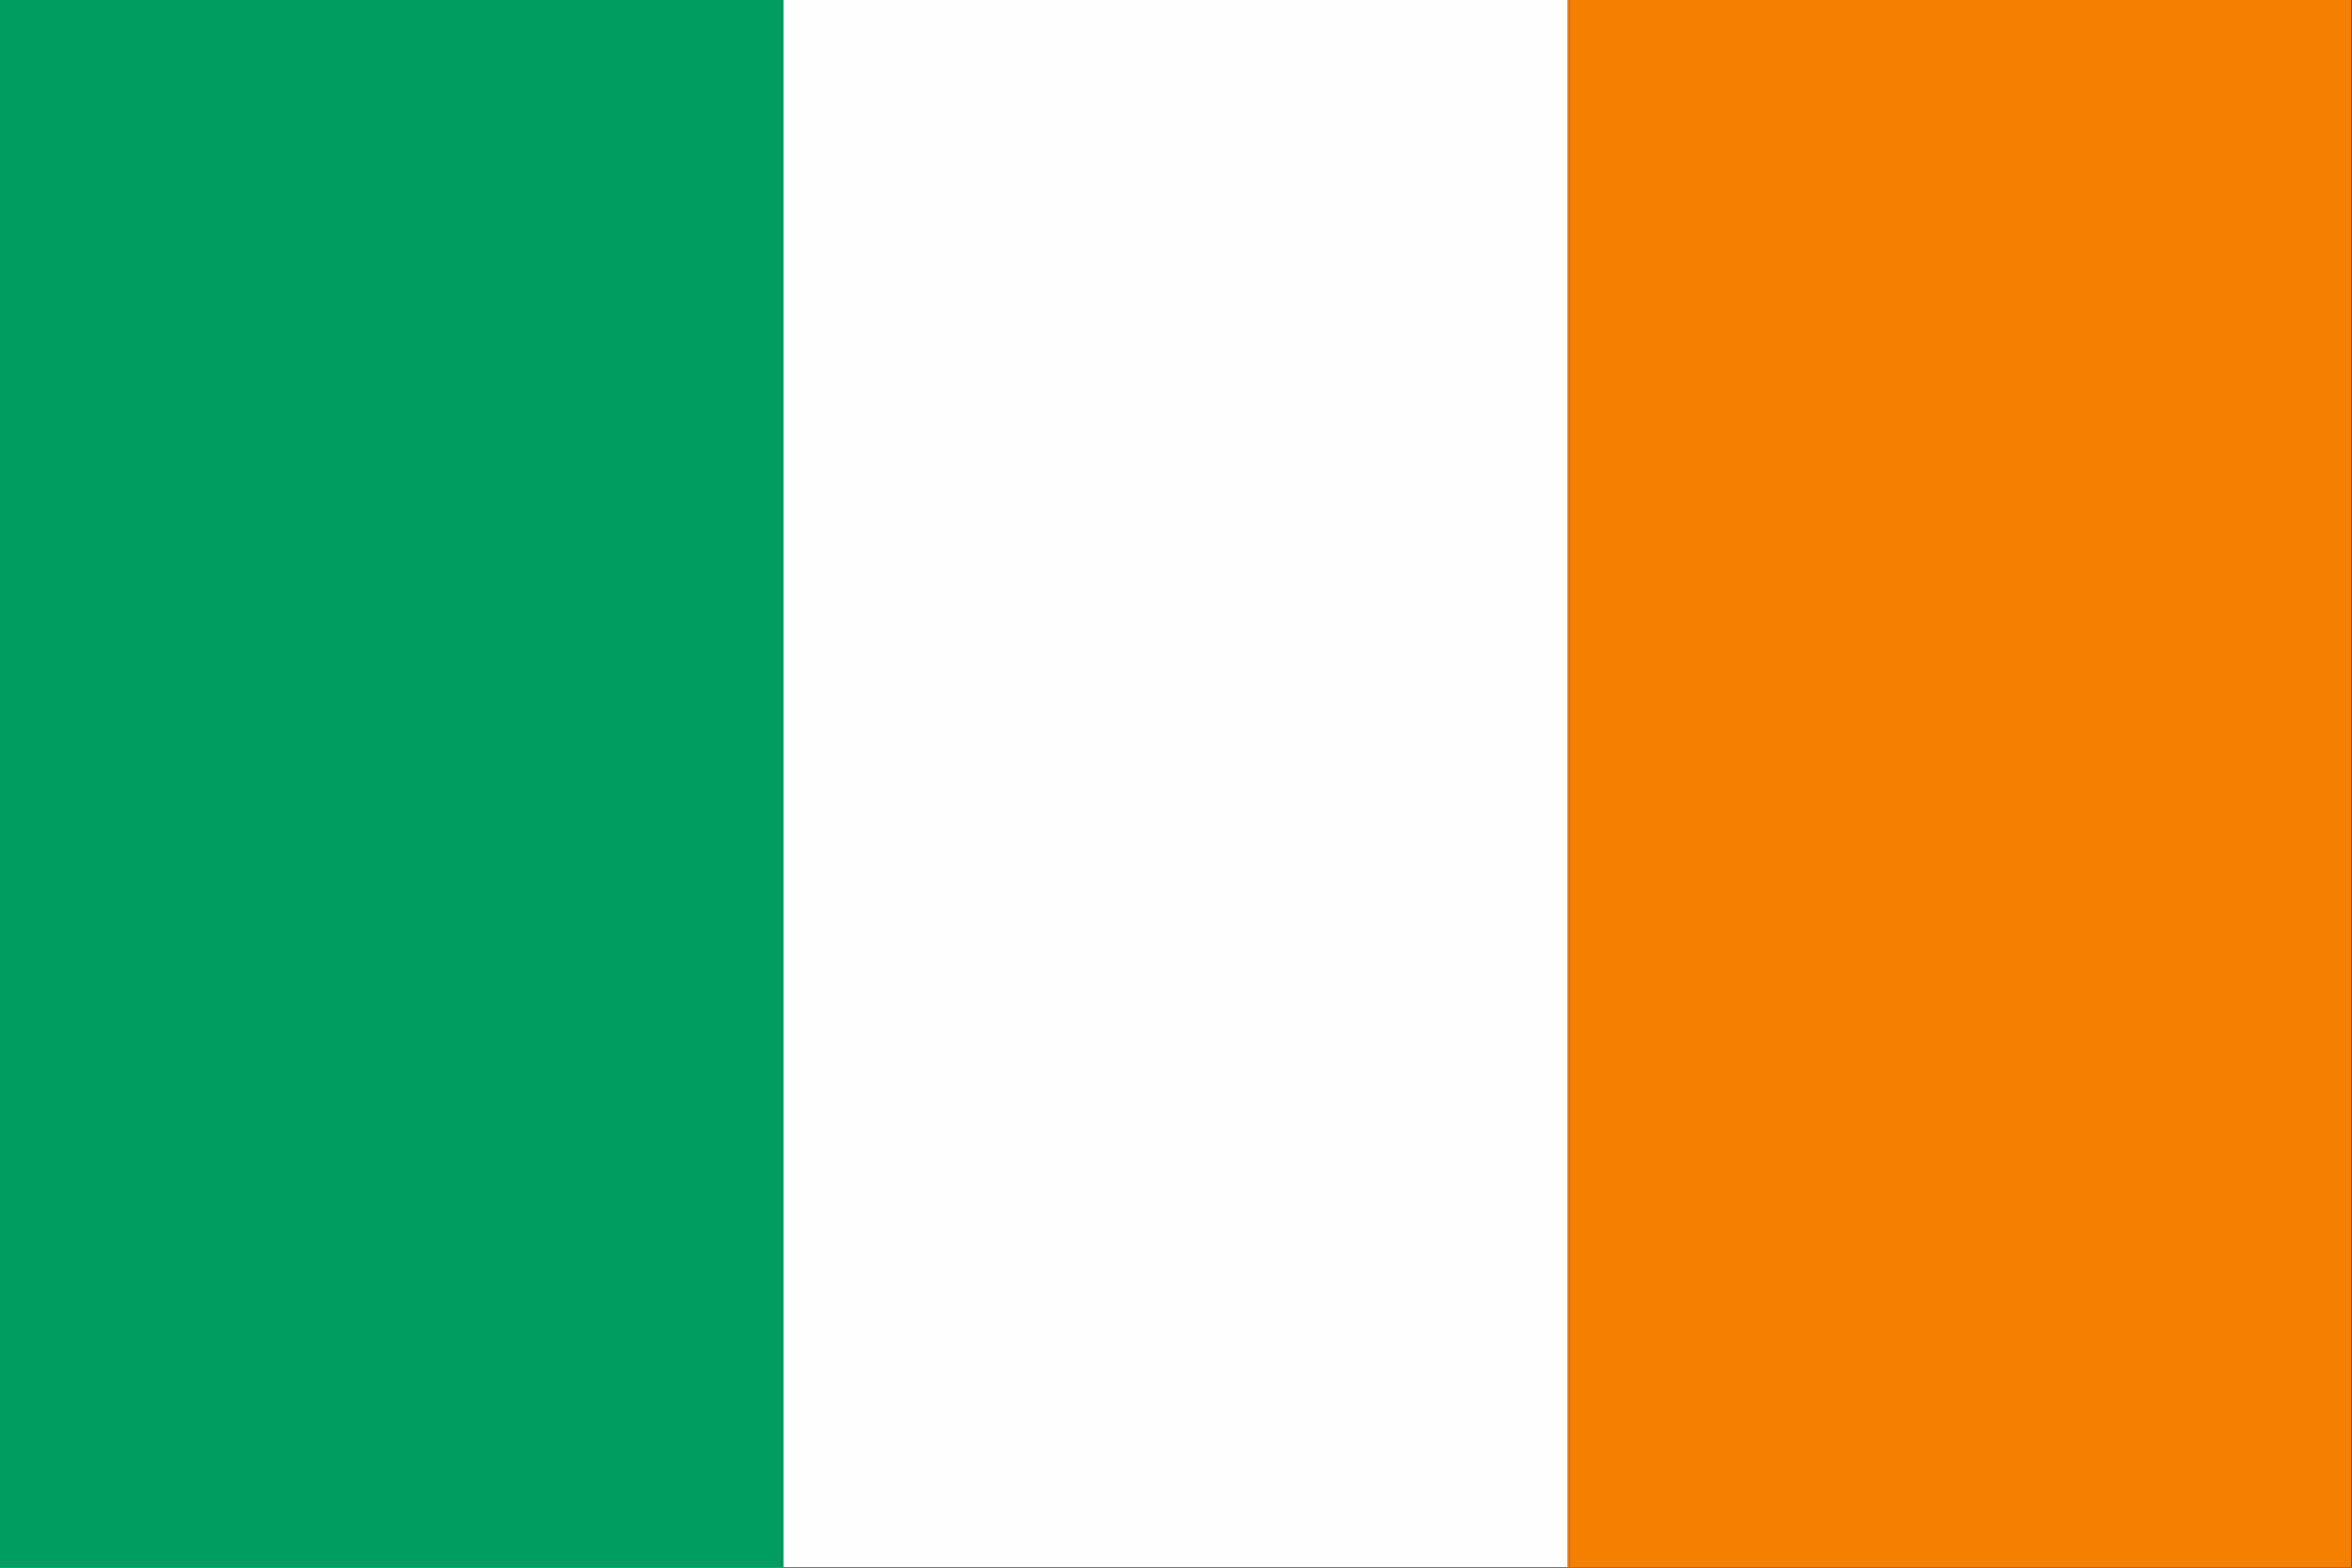
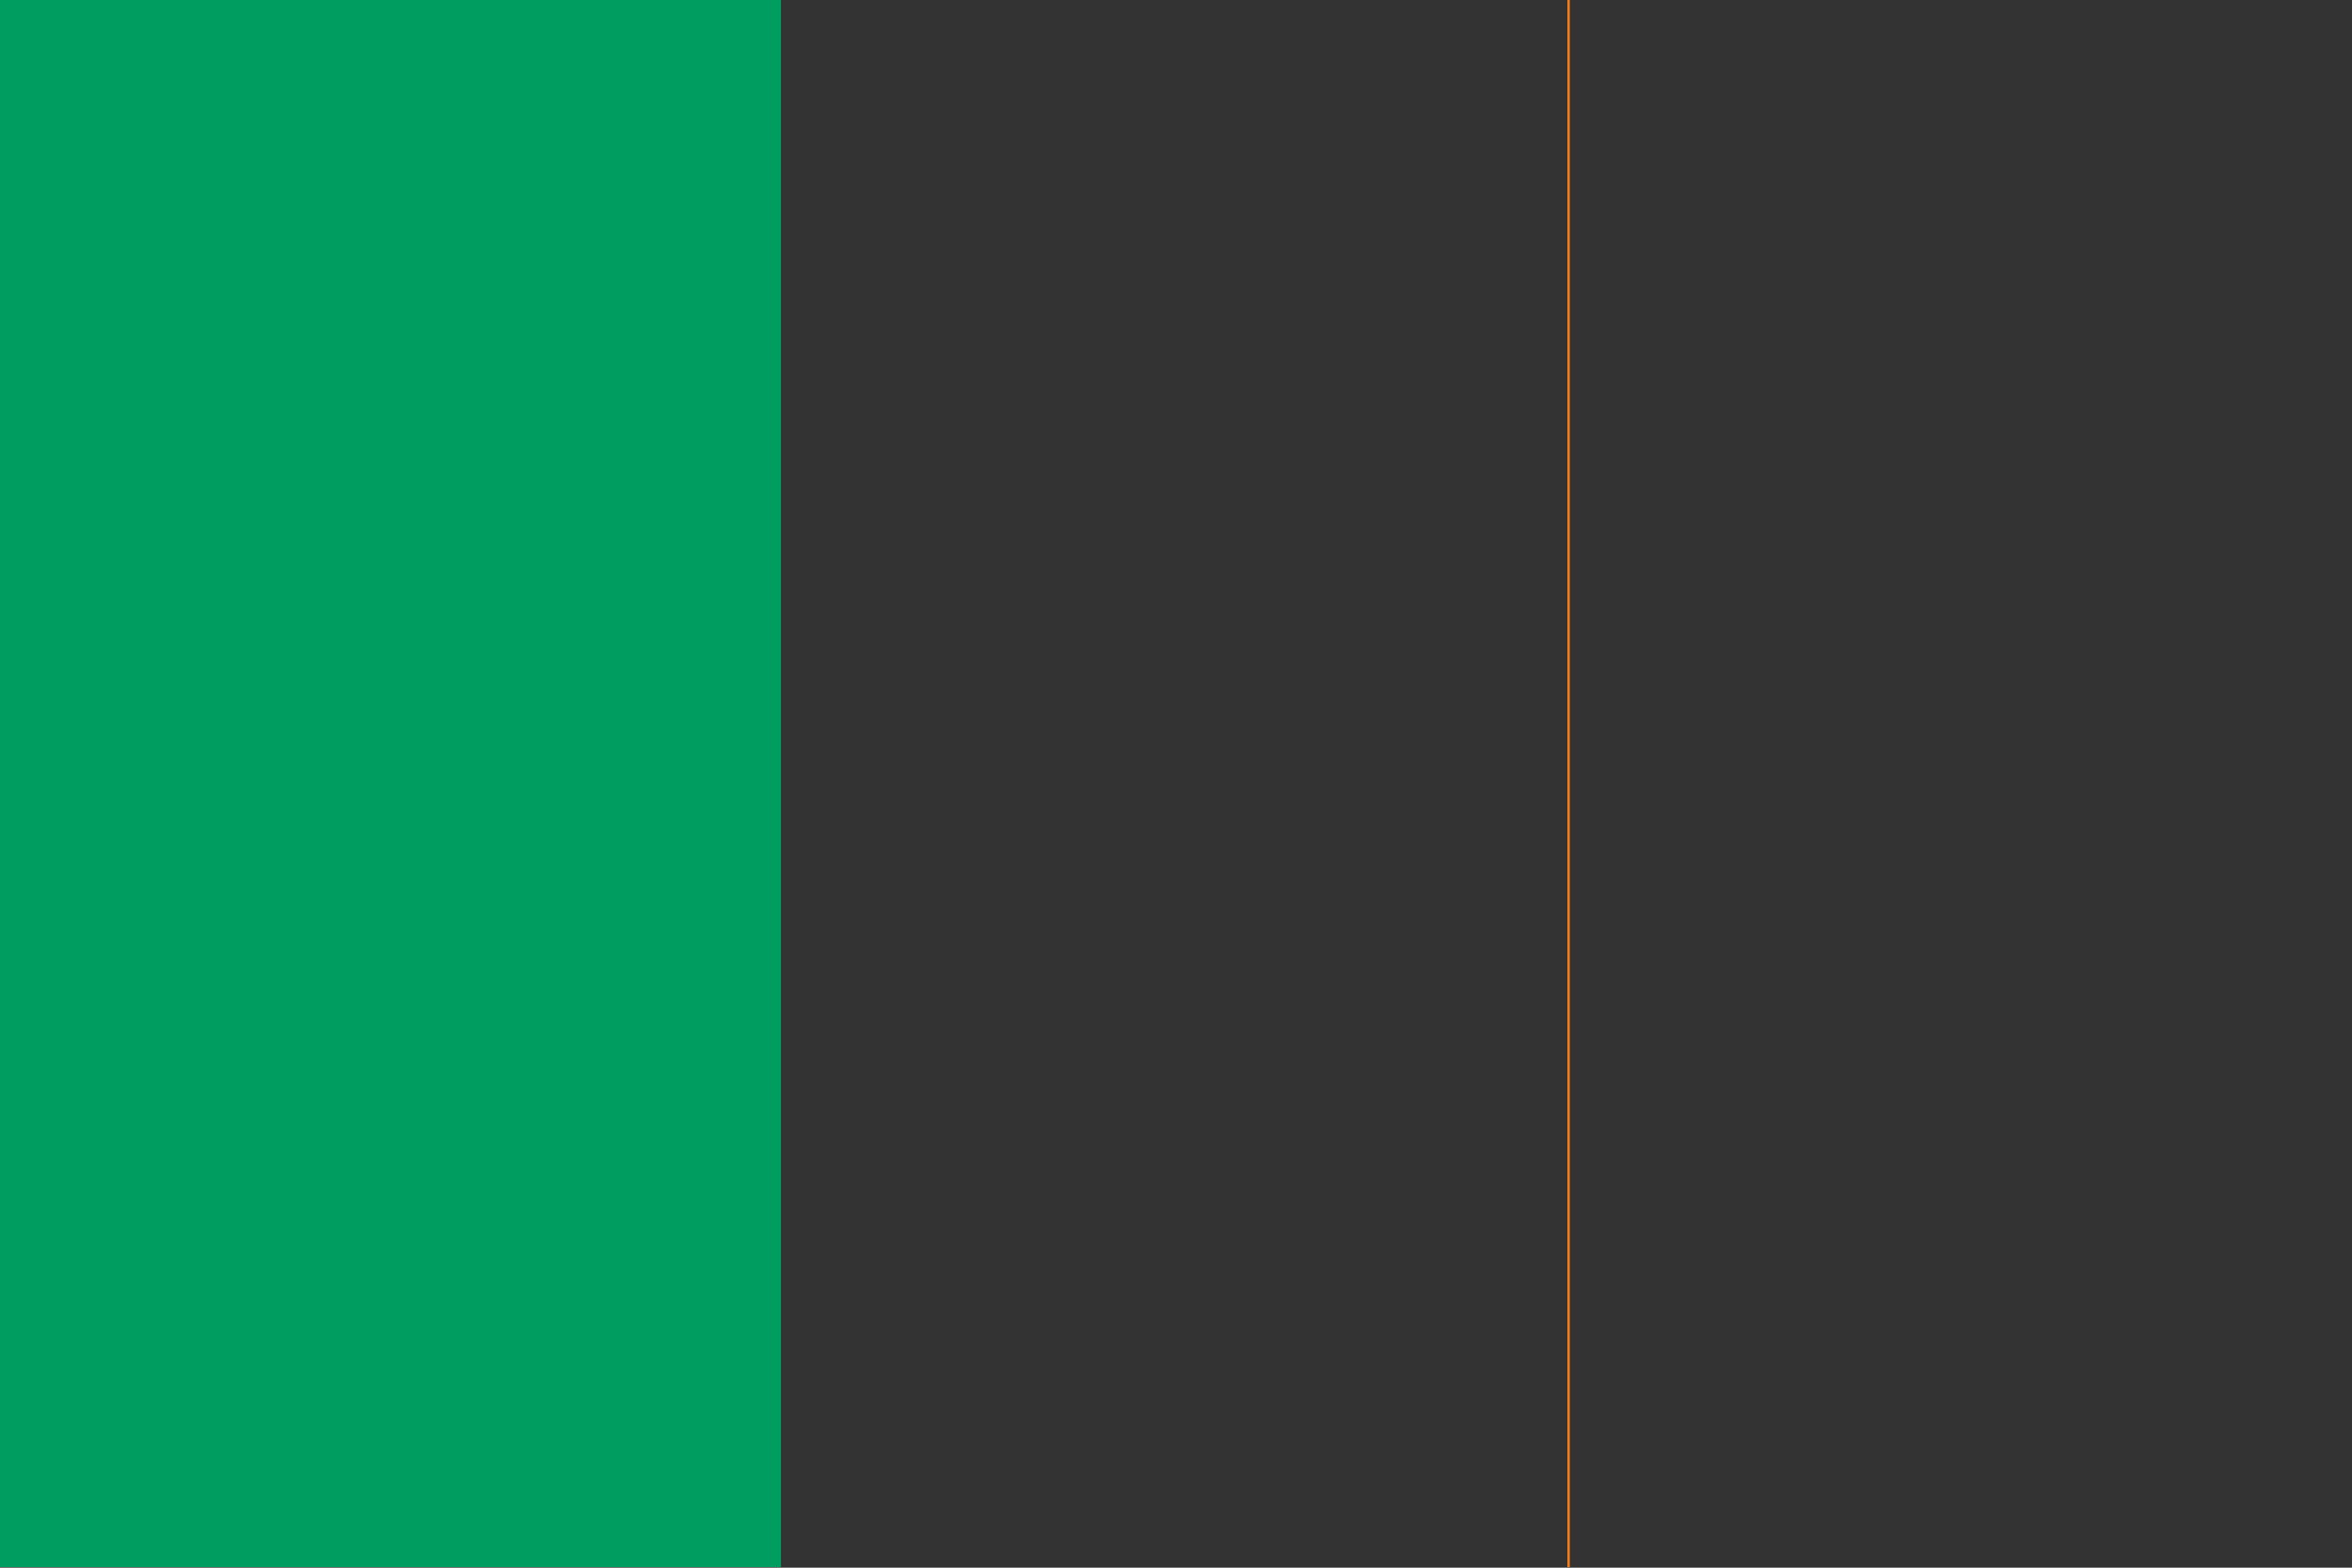
<svg xmlns="http://www.w3.org/2000/svg" version="1.1" width="1950px" height="1300px" style="shape-rendering:geometricPrecision; text-rendering:geometricPrecision; image-rendering:optimizeQuality; fill-rule:evenodd; clip-rule:evenodd">
  <rect width="100%" height="100%" fill="#333333" stroke="none" />
  <g>
    <path style="opacity:1" fill="#009d61" d="M -0.5,-0.5 C 215.5,-0.5 431.5,-0.5 647.5,-0.5C 647.5,432.833 647.5,866.167 647.5,1299.5C 431.5,1299.5 215.5,1299.5 -0.5,1299.5C -0.5,866.167 -0.5,432.833 -0.5,-0.5 Z" />
  </g>
  <g>
-     <path style="opacity:1" fill="#009a59" d="M 647.5,-0.5 C 648.167,-0.5 648.833,-0.5 649.5,-0.5C 649.5,432.833 649.5,866.167 649.5,1299.5C 648.833,1299.5 648.167,1299.5 647.5,1299.5C 647.5,866.167 647.5,432.833 647.5,-0.5 Z" />
-   </g>
+     </g>
  <g>
-     <path style="opacity:1" fill="#fefefe" d="M 649.5,-0.5 C 866.167,-0.5 1082.83,-0.5 1299.5,-0.5C 1299.5,432.833 1299.5,866.167 1299.5,1299.5C 1082.83,1299.5 866.167,1299.5 649.5,1299.5C 649.5,866.167 649.5,432.833 649.5,-0.5 Z" />
-   </g>
+     </g>
  <g>
    <path style="opacity:1" fill="#f67c16" d="M 1299.5,-0.5 C 1300.17,-0.5 1300.83,-0.5 1301.5,-0.5C 1301.5,432.833 1301.5,866.167 1301.5,1299.5C 1300.83,1299.5 1300.17,1299.5 1299.5,1299.5C 1299.5,866.167 1299.5,432.833 1299.5,-0.5 Z" />
  </g>
  <g>
-     <path style="opacity:1" fill="#f57f00" d="M 1301.5,-0.5 C 1517.5,-0.5 1733.5,-0.5 1949.5,-0.5C 1949.5,432.833 1949.5,866.167 1949.5,1299.5C 1733.5,1299.5 1517.5,1299.5 1301.5,1299.5C 1301.5,866.167 1301.5,432.833 1301.5,-0.5 Z" />
-   </g>
+     </g>
</svg>